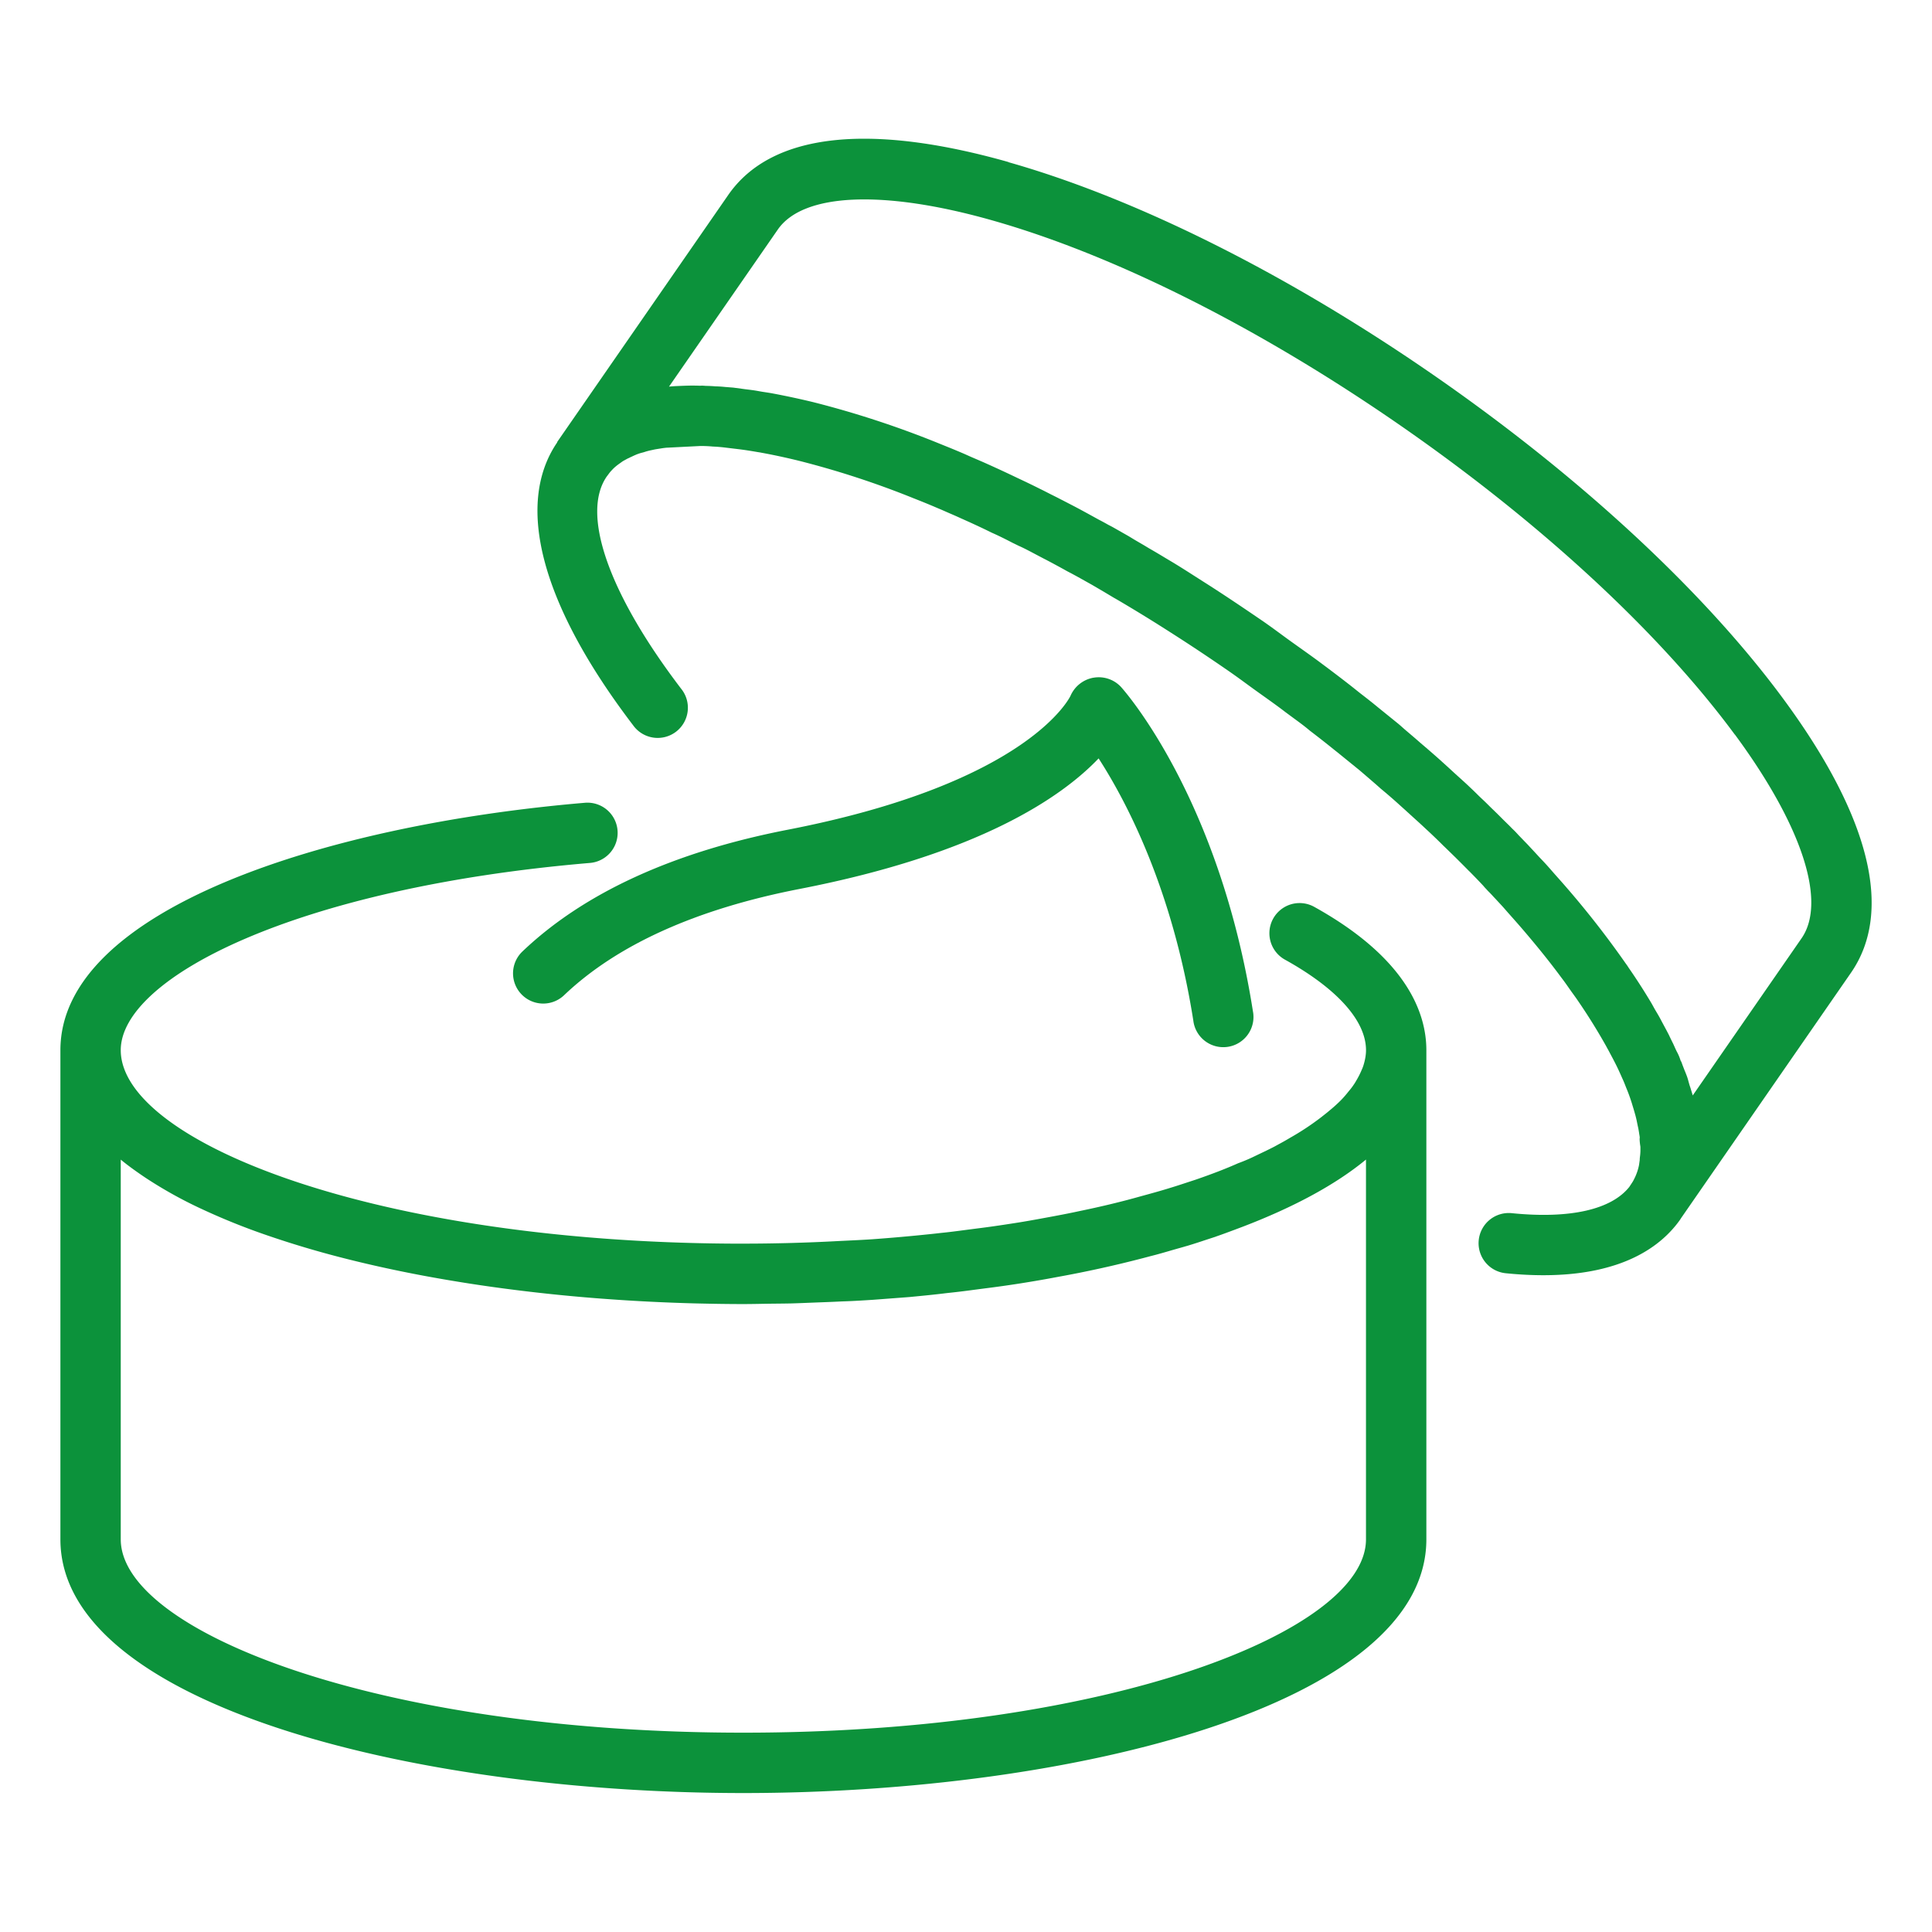
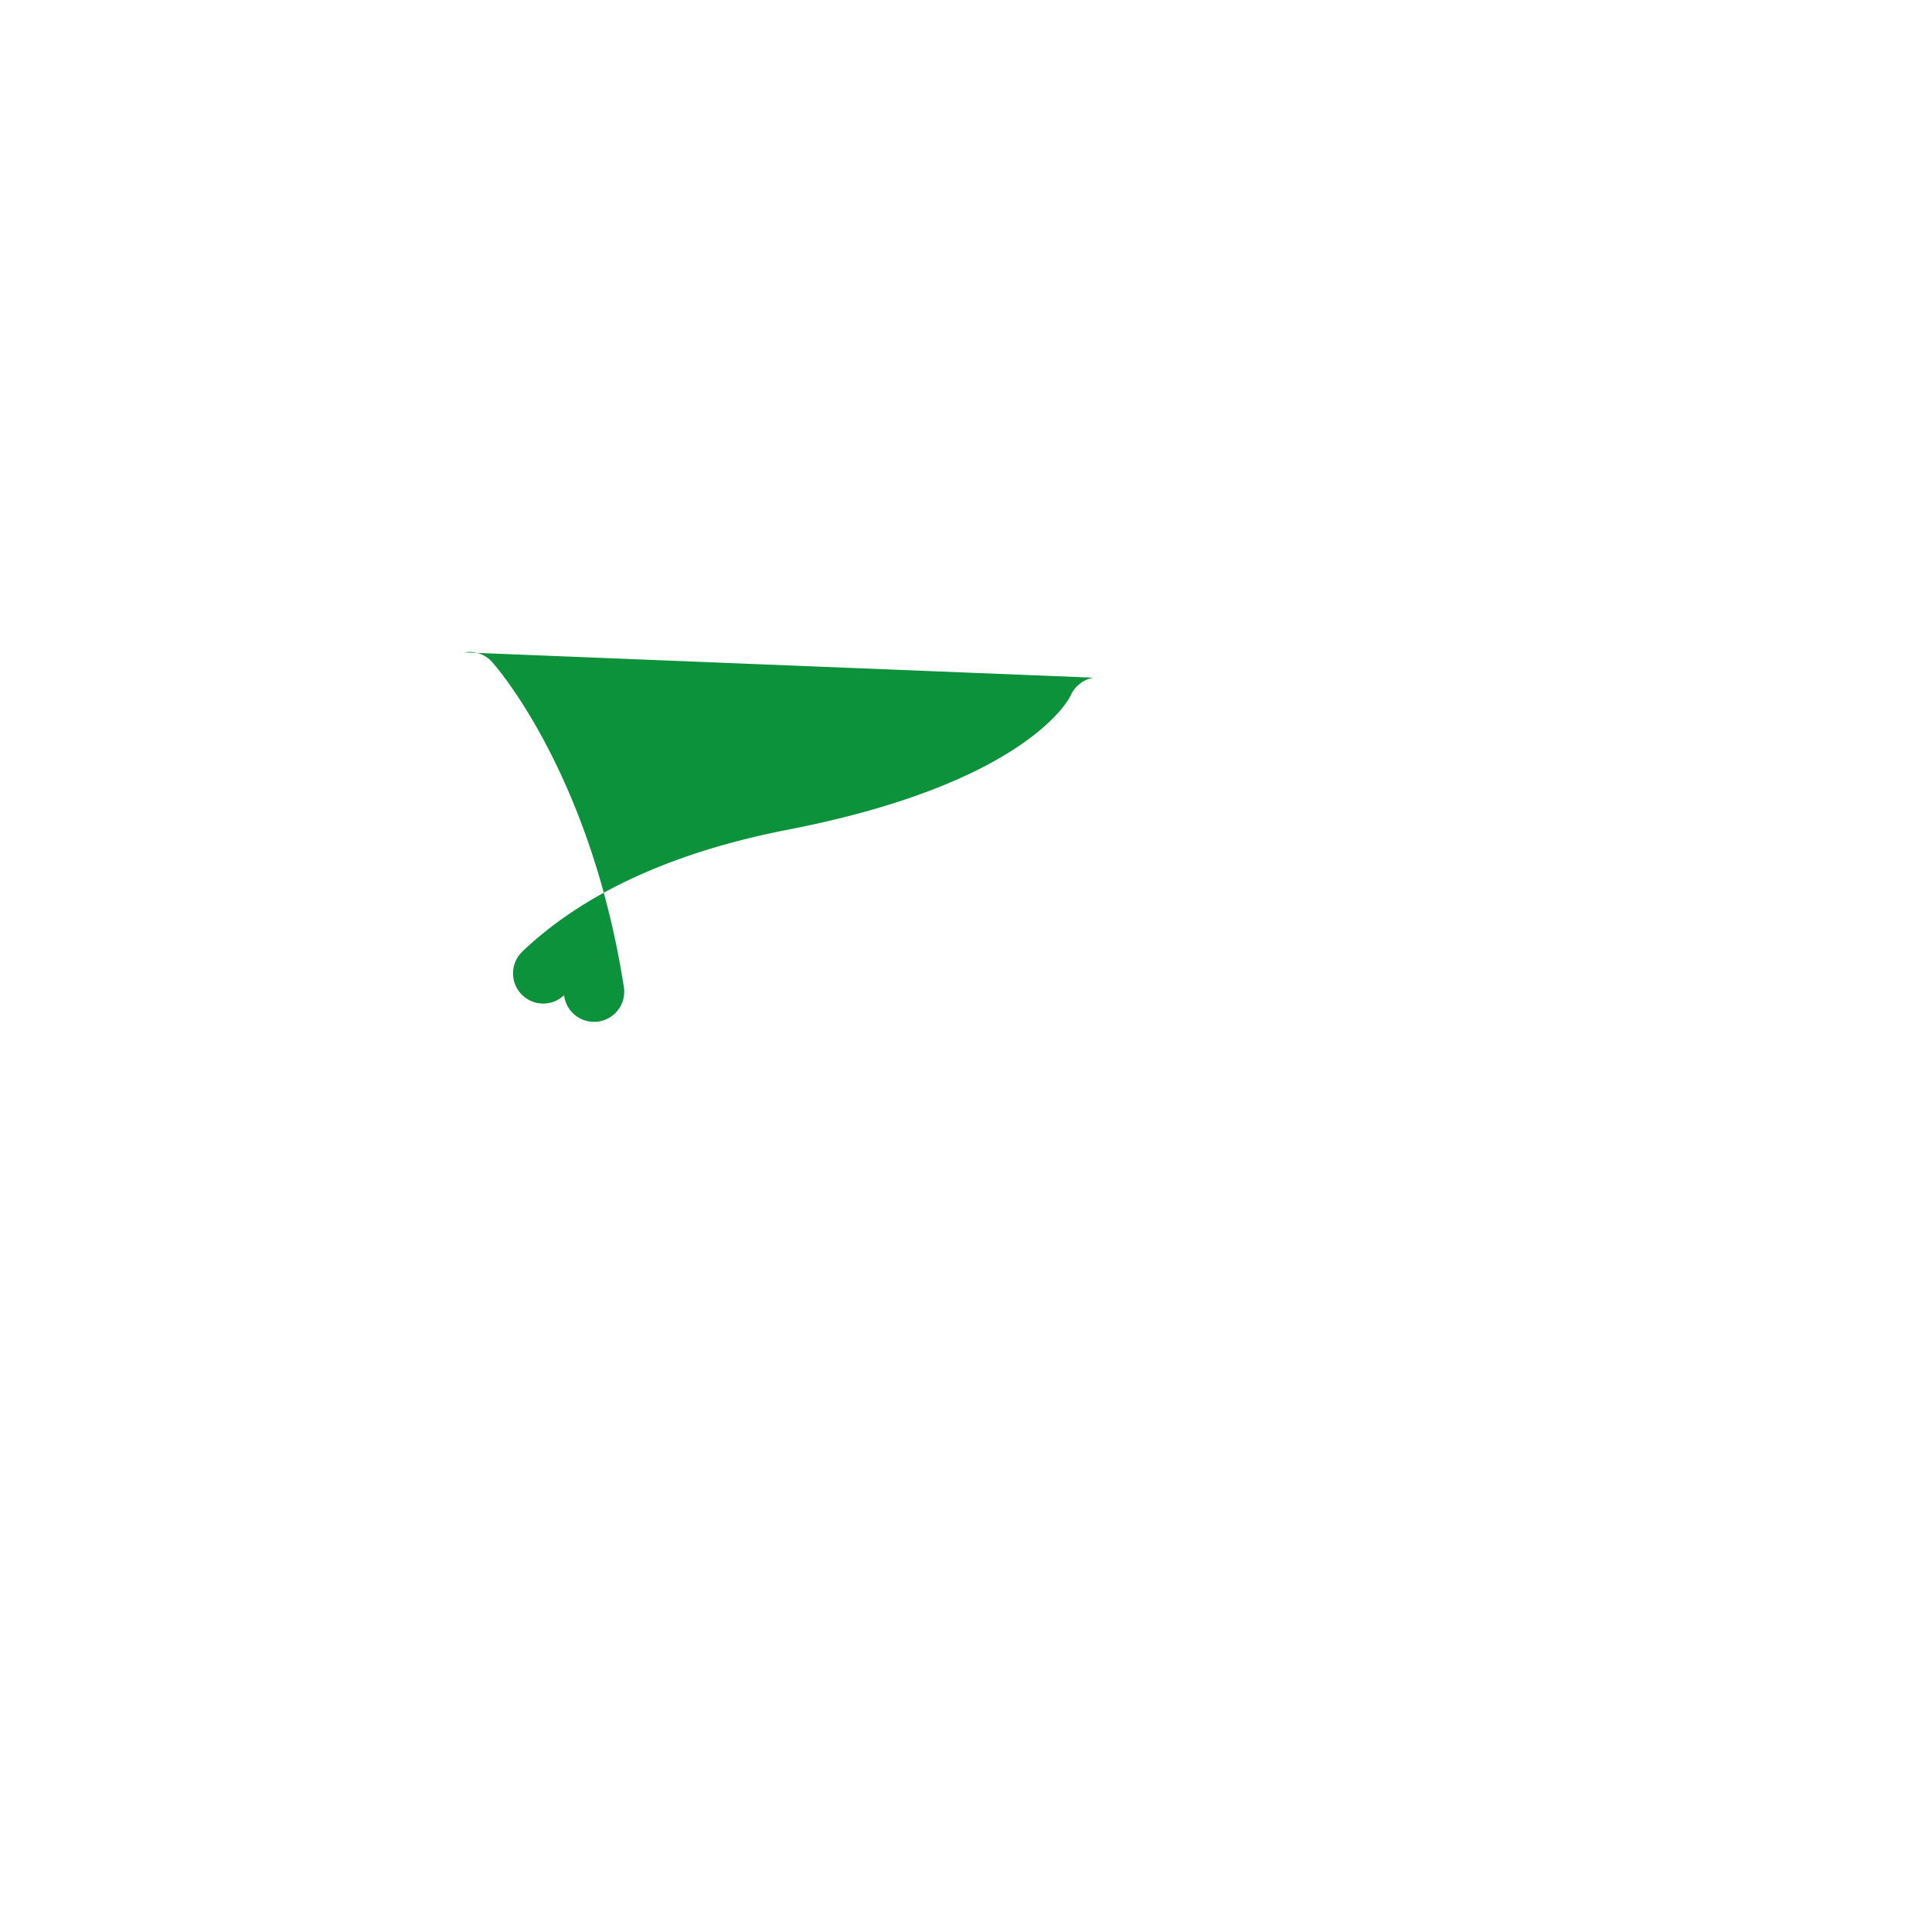
<svg xmlns="http://www.w3.org/2000/svg" version="1.1" width="512" height="512" x="0" y="0" viewBox="0 0 64 64" style="enable-background:new 0 0 512 512" xml:space="preserve">
  <g>
-     <path d="M33.408 5.368c-4.665-1.32-7.876-.944-9.285 1.092l-5.655 8.166c-.008.012-.009.026-.017.039-1.402 2.066-.509 5.387 2.523 9.362a1 1 0 1 0 1.589-1.213c-2.406-3.155-3.323-5.788-2.463-7.03a4.19 4.19 0 0 0 .048-.063c.034-.046.064-.089.125-.151.08-.089.178-.165.275-.232.032-.023.059-.044.097-.068l.144-.079c.034-.014.067-.03.099-.047.017-.008.038-.015.053-.024l.064-.03.09-.039.045-.016c.049-.018.101-.033.156-.046.032-.008.063-.019.094-.029a2.15 2.15 0 0 1 .196-.049l.033-.007a1.728 1.728 0 0 1 .136-.027l.159-.025c.043-.008.101-.014.148-.02l1.142-.058a4.322 4.322 0 0 1 .404.018l.016.001c.106.004.213.013.322.024l.557.067.135.018c.148.021.293.045.439.07.049.009.091.013.142.024.406.074.82.163 1.251.269a29.36 29.36 0 0 1 3.794 1.241c.26.102.532.212.819.336.111.045.222.096.333.144.135.059.266.114.409.181.325.144.66.297 1.03.48.23.101.451.212.682.332l.115.056c.055.027.11.055.135.064.181.083.355.177.529.269l.276.145c.05.024.1.052.149.077.156.083.314.168.479.259l.14.078.129.067.201.109.083.046.014.008.393.22.386.226.336.201c.046.025.092.052.137.078a52.116 52.116 0 0 1 1.753 1.078c.638.406 1.279.833 1.925 1.28.304.21.589.425.884.637.33.237.665.47.986.717l.26.192c.18.132.359.262.524.402a.846.846 0 0 0 .044.035 35.405 35.405 0 0 1 .771.605c.059.048.12.094.179.143l.665.54c.179.152.362.31.549.472l.162.144c.218.18.425.359.639.554.152.136.297.269.446.404.133.12.263.238.404.371.17.155.334.314.5.476l.086.086c.054.05.108.104.161.155a36.536 36.536 0 0 1 .672.667l.029.027c.151.153.301.307.455.472.03.035.059.071.094.105l.062.068c.053.053.106.105.197.207.049.05.091.096.136.145l.139.15c.067.073.127.145.192.218.174.196.348.391.512.583.492.576.899 1.084 1.258 1.571.114.147.214.295.318.442.071.1.147.201.214.3a19.643 19.643 0 0 1 .94 1.507l.058.107c.034.058.064.118.096.178l.079.148.074.143c.083.163.154.318.235.503.039.082.075.168.128.307a5.705 5.705 0 0 1 .221.622l.007.022c.031.101.059.198.084.289.012.046.024.094.036.148l.016.078.023.113c.021.086.035.169.053.293.008.041.014.08.015.119-.005-.018-.005-.009-.005.03 0 .064.012.17.023.232l.003.034v.118a1.731 1.731 0 0 1-.013.182.908.908 0 0 0-.01.128l-.024.169a1.777 1.777 0 0 1-.17.477c-.021.046-.049.088-.077.13l-.046.07a.24.24 0 0 0-.021.034c-.594.759-1.966 1.072-3.888.88a1 1 0 1 0-.198 1.99c.44.044.852.064 1.233.064 2.634 0 3.913-.967 4.531-1.843.008-.011.014-.023.021-.035l5.637-8.141c1.409-2.035.634-5.173-2.244-9.076-2.625-3.56-6.734-7.365-11.571-10.715-4.837-3.349-9.845-5.857-14.101-7.062zM57.47 24.332c2.223 3.015 3.049 5.538 2.209 6.75l-3.605 5.206c-.009-.031-.018-.065-.028-.095l-.033-.108-.005-.016v-.002c-.014-.047-.03-.088-.044-.134l-.034-.121a1.602 1.602 0 0 0-.067-.208 4.509 4.509 0 0 0-.065-.161l-.003-.008-.015-.039-.053-.138c-.021-.058-.022-.073-.055-.125a1.528 1.528 0 0 0-.127-.3c-.032-.063-.063-.135-.119-.258-.034-.068-.077-.153-.143-.294l-.076-.146-.14-.26-.059-.112c-.061-.116-.124-.217-.187-.325-.05-.088-.099-.183-.15-.265a20.38 20.38 0 0 0-.717-1.111l-.045-.069-.002-.003-.004-.006c-.022-.032-.046-.062-.068-.095a30.585 30.585 0 0 0-2.278-2.87c-.103-.116-.198-.227-.306-.348a9.863 9.863 0 0 0-.237-.253c-.098-.106-.194-.212-.291-.314a.259.259 0 0 0-.016-.018l-.006-.006-.074-.08c-.049-.053-.108-.111-.159-.165l-.172-.178a3.01 3.01 0 0 0-.203-.209l-.074-.076-.223-.219a20.063 20.063 0 0 0-.393-.387c-.069-.067-.135-.135-.204-.201-.067-.065-.132-.124-.198-.188-.087-.085-.173-.172-.262-.255l-.149-.141c-.133-.123-.269-.244-.404-.367l-.208-.191-.257-.233c-.22-.198-.444-.39-.674-.586-.159-.141-.327-.282-.493-.424-.081-.069-.156-.14-.24-.209l-.677-.548c-.18-.149-.37-.298-.569-.451-.113-.089-.222-.178-.337-.268a51.071 51.071 0 0 0-.937-.713c-.339-.255-.7-.506-1.052-.759-.254-.183-.499-.368-.758-.551l-.132-.093c-.67-.457-1.33-.903-1.986-1.318l-.268-.171c-.244-.156-.485-.311-.762-.478l-.262-.156a22.587 22.587 0 0 0-.508-.3l-.178-.107-.3-.175-.201-.122-.225-.128-.046-.027-.033-.018-.167-.095a3.84 3.84 0 0 0-.201-.107 7.283 7.283 0 0 0-.311-.169l-.109-.06c-.271-.149-.535-.295-.807-.435l-.276-.143c-.038-.02-.073-.036-.11-.056-.089-.047-.188-.096-.291-.147-.12-.061-.244-.126-.359-.181-.257-.13-.512-.251-.759-.367a41.363 41.363 0 0 0-1.058-.49c-.148-.066-.288-.125-.432-.187-.117-.051-.234-.106-.352-.155-.205-.088-.41-.171-.611-.252l-.244-.099a31.793 31.793 0 0 0-4.051-1.322 26.579 26.579 0 0 0-1.361-.292c-.107-.02-.208-.034-.312-.05-.118-.019-.238-.044-.352-.058-.078-.011-.157-.02-.237-.03l-.34-.046a1.18 1.18 0 0 0-.104-.011l-.199-.016h-.007a4.161 4.161 0 0 0-.327-.022h-.007a4.568 4.568 0 0 0-.308-.015c-.048-.002-.095-.008-.143-.008l-.062.003a6.537 6.537 0 0 0-.271-.005c-.142.001-.287.007-.501.016a5.422 5.422 0 0 0-.252.018l3.604-5.203c.839-1.212 3.491-1.327 7.096-.306 4.05 1.146 8.847 3.555 13.507 6.782s8.603 6.87 11.101 10.257z" fill="#0c923b" opacity="1" data-original="#000000" />
-     <path d="M36.225 22.449a1.024 1.024 0 0 0-.762.599c-.013.028-1.351 2.878-9.354 4.435-3.807.739-6.769 2.097-8.804 4.037a1 1 0 0 0 1.381 1.448c1.753-1.671 4.379-2.855 7.804-3.521 5.943-1.155 8.677-3.038 9.903-4.324.921 1.426 2.449 4.327 3.137 8.684a1 1 0 1 0 1.974-.312c-1.112-7.055-4.238-10.593-4.371-10.741a1.008 1.008 0 0 0-.908-.304z" fill="#0c923b" opacity="1" data-original="#000000" />
-     <path d="M24.625 59.397c10.968 0 22.625-2.945 22.625-8.404V34.787c0-1.227-.649-3.048-3.725-4.752a1 1 0 0 0-.968 1.75c1.736.961 2.693 2.028 2.694 3.003 0 .171-.035.344-.089.517l-.014.039c-.015.045-.038.091-.057.137a2.69 2.69 0 0 1-.135.268c-.035.059-.065.116-.109.178-.036.053-.076.114-.165.217-.085.108-.17.209-.269.309a4.93 4.93 0 0 1-.379.341c-.05.044-.103.085-.156.127l-.106.084a8.779 8.779 0 0 1-1.045.691 7.873 7.873 0 0 1-.379.214l-.129.071c-.175.091-.354.176-.539.264l-.2.096a5.783 5.783 0 0 1-.468.194c-.387.173-.837.347-1.398.541l-.284.093c-.185.061-.373.123-.578.185-.308.096-.626.183-.953.272-.631.179-1.316.344-2.05.495-.359.078-.72.146-1.09.214-.369.068-.738.136-1.131.195-.38.059-.77.117-1.172.166l-.377.049c-.267.035-.534.071-.831.1-.215.026-.426.046-.64.068a56.34 56.34 0 0 1-1.308.116l-.304.023c-.383.026-.78.042-1.173.062-.987.053-1.999.081-3.014.083l-.084.001c-12.153 0-20.623-3.378-20.625-6.41.002-2.402 5.816-5.378 15.544-6.202a1 1 0 0 0-.168-1.993c-8.646.733-17.368 3.55-17.375 8.191v16.209c0 5.459 11.657 8.404 22.625 8.404zm20.625-8.404c0 3.029-8.471 6.404-20.625 6.404S4 54.022 4 50.993V38.414c.22.182.463.357.714.529l.111.075a14.319 14.319 0 0 0 1.842 1.025 22.006 22.006 0 0 0 2.199.885 32.16 32.16 0 0 0 2.496.744c.845.216 1.725.41 2.634.581l.107.02a51.171 51.171 0 0 0 2.92.453c.953.121 1.923.219 2.903.293l.138.01c.973.072 1.953.121 2.932.147l.168.004c.486.011.972.019 1.456.019.295 0 .586-.008.88-.012.233-.003.465-.004.698-.009.264-.007.52-.019.78-.029.291-.011.581-.021.872-.036l.101-.004c.322-.01.643-.031.974-.052l1.2-.091c.43-.041.849-.082 1.241-.131a26.5 26.5 0 0 0 .875-.105l.36-.047a38.572 38.572 0 0 0 2.419-.38 37.883 37.883 0 0 0 2.844-.626l.186-.049c.093-.025.193-.049.283-.074.203-.055.397-.113.596-.17.118-.034.239-.066.354-.101l.054-.015c.211-.063.417-.131.618-.198l.291-.095c.025-.008.042-.016.066-.024.19-.065.371-.134.556-.202l.303-.114c1.644-.63 3.045-1.37 4.079-2.223z" fill="#0c923b" opacity="1" data-original="#000000" />
+     <path d="M36.225 22.449a1.024 1.024 0 0 0-.762.599c-.013.028-1.351 2.878-9.354 4.435-3.807.739-6.769 2.097-8.804 4.037a1 1 0 0 0 1.381 1.448a1 1 0 1 0 1.974-.312c-1.112-7.055-4.238-10.593-4.371-10.741a1.008 1.008 0 0 0-.908-.304z" fill="#0c923b" opacity="1" data-original="#000000" />
  </g>
</svg>